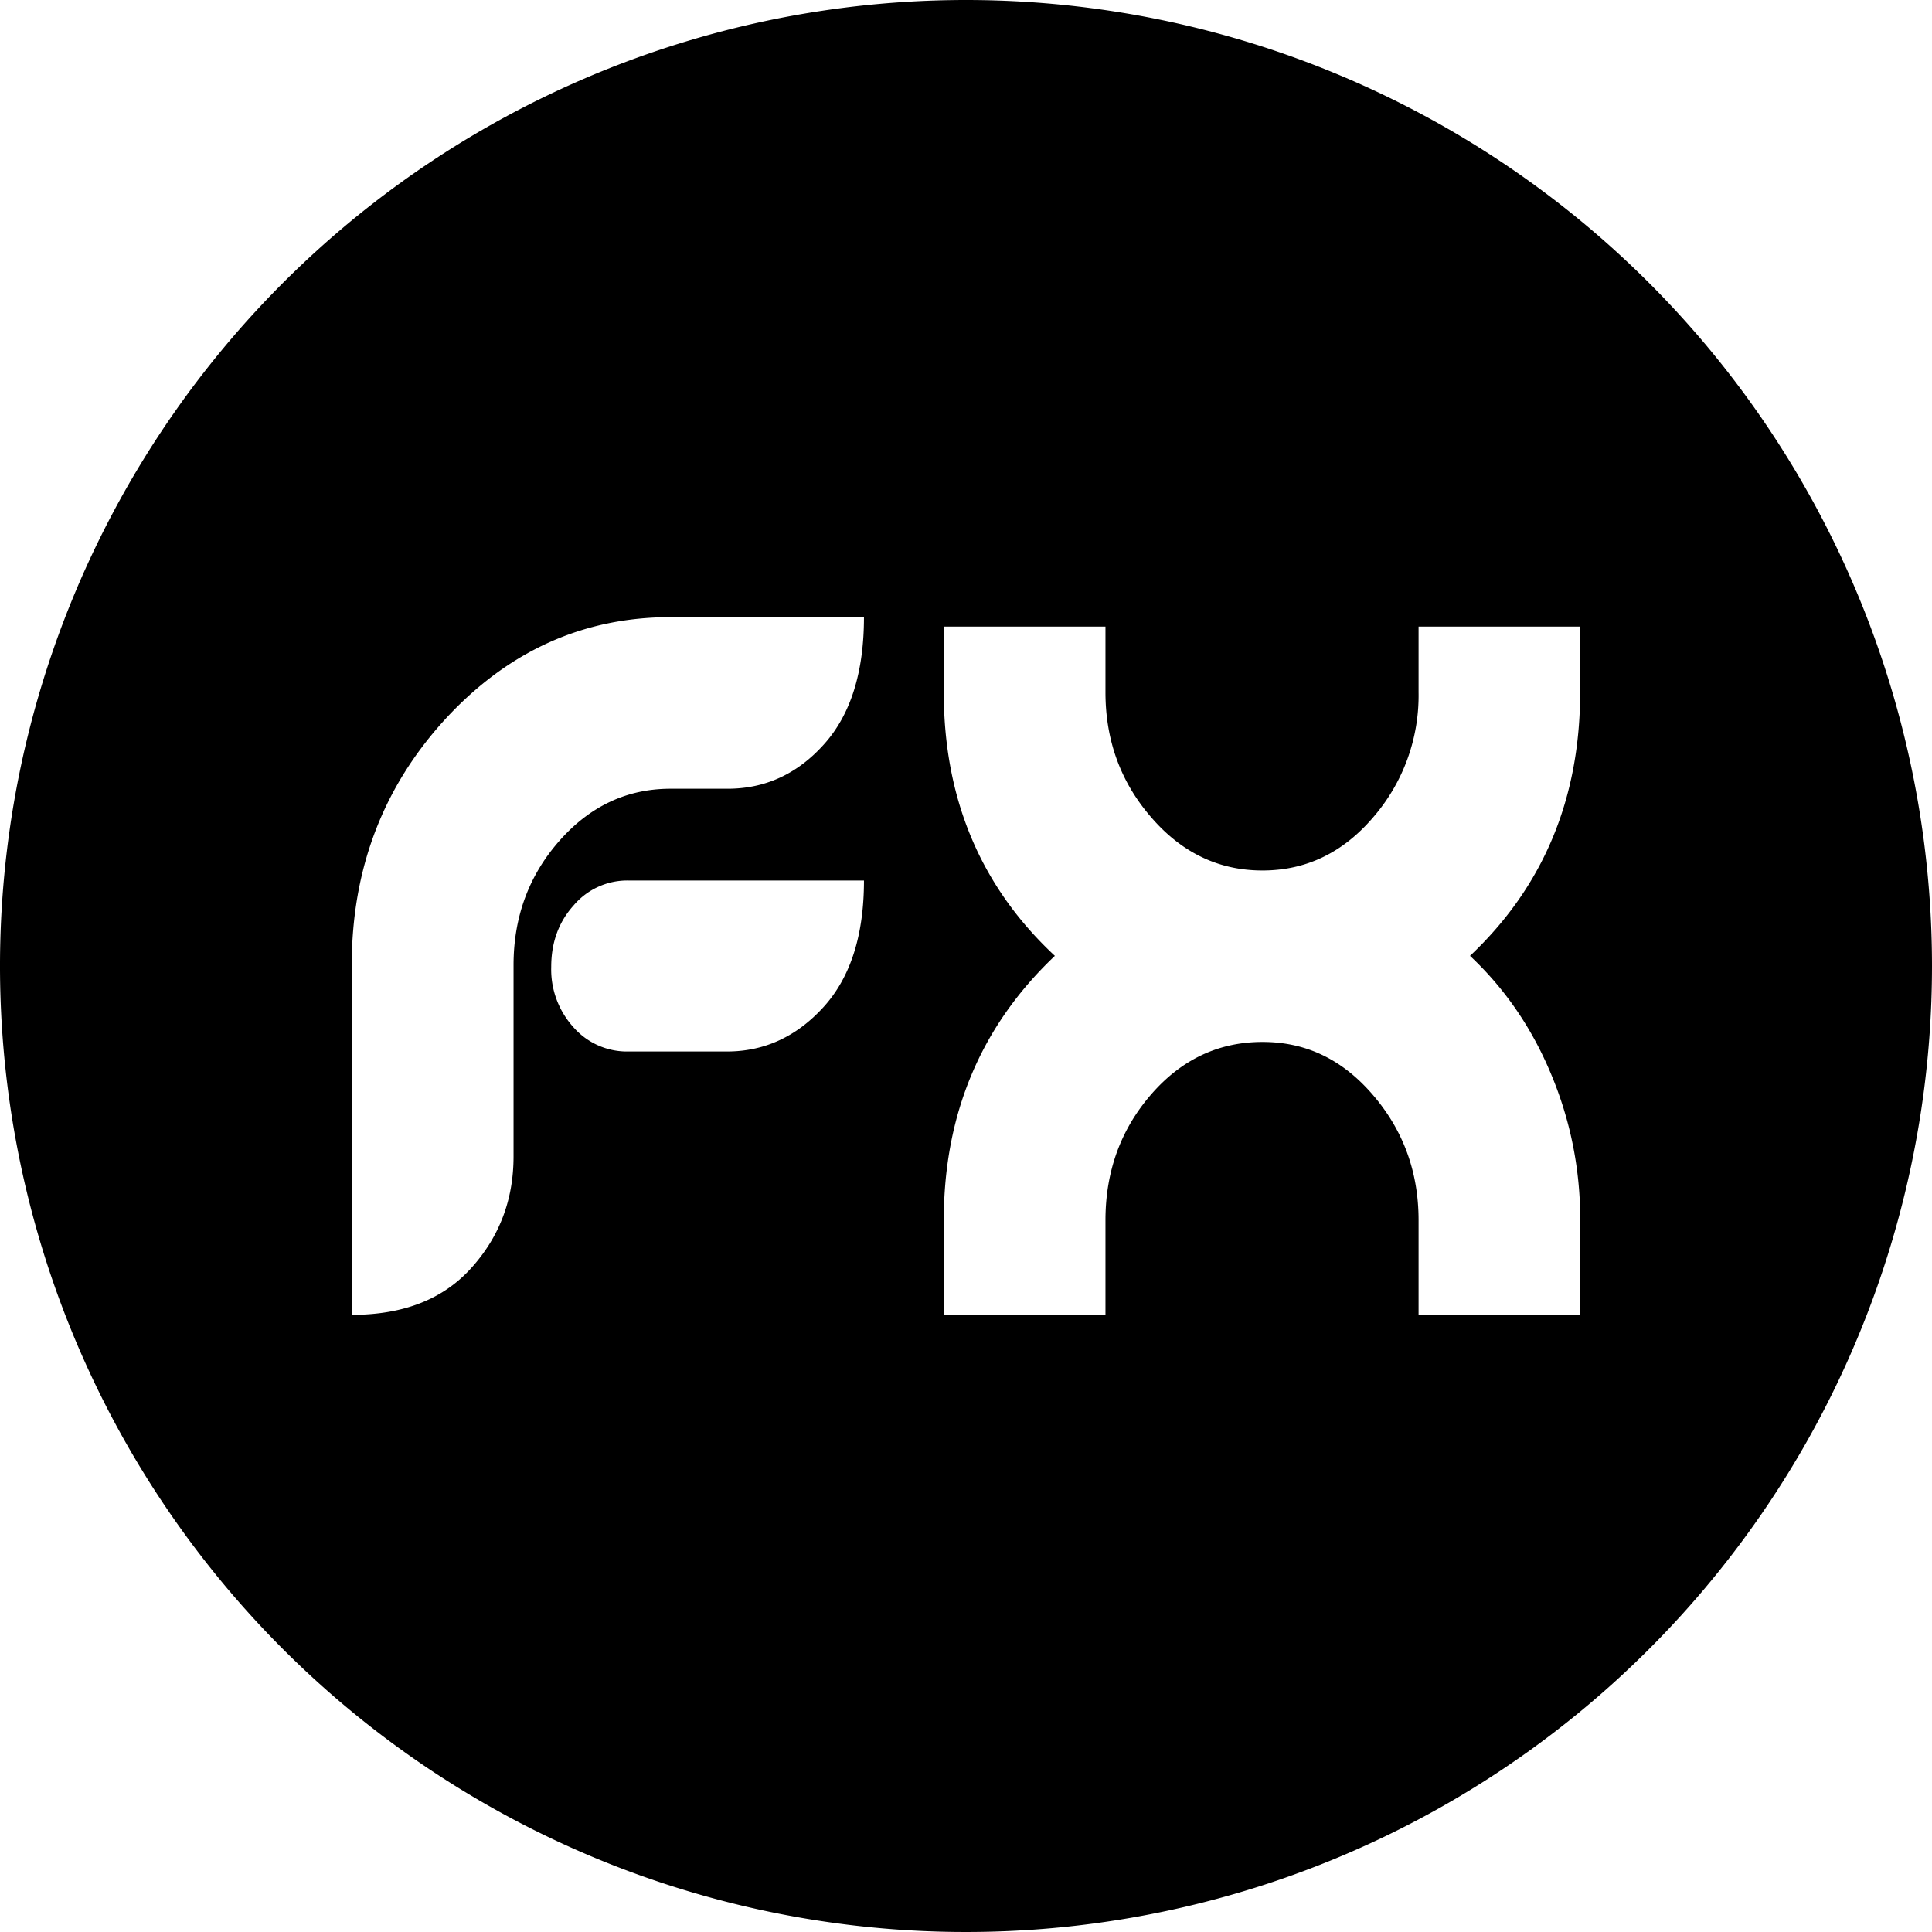
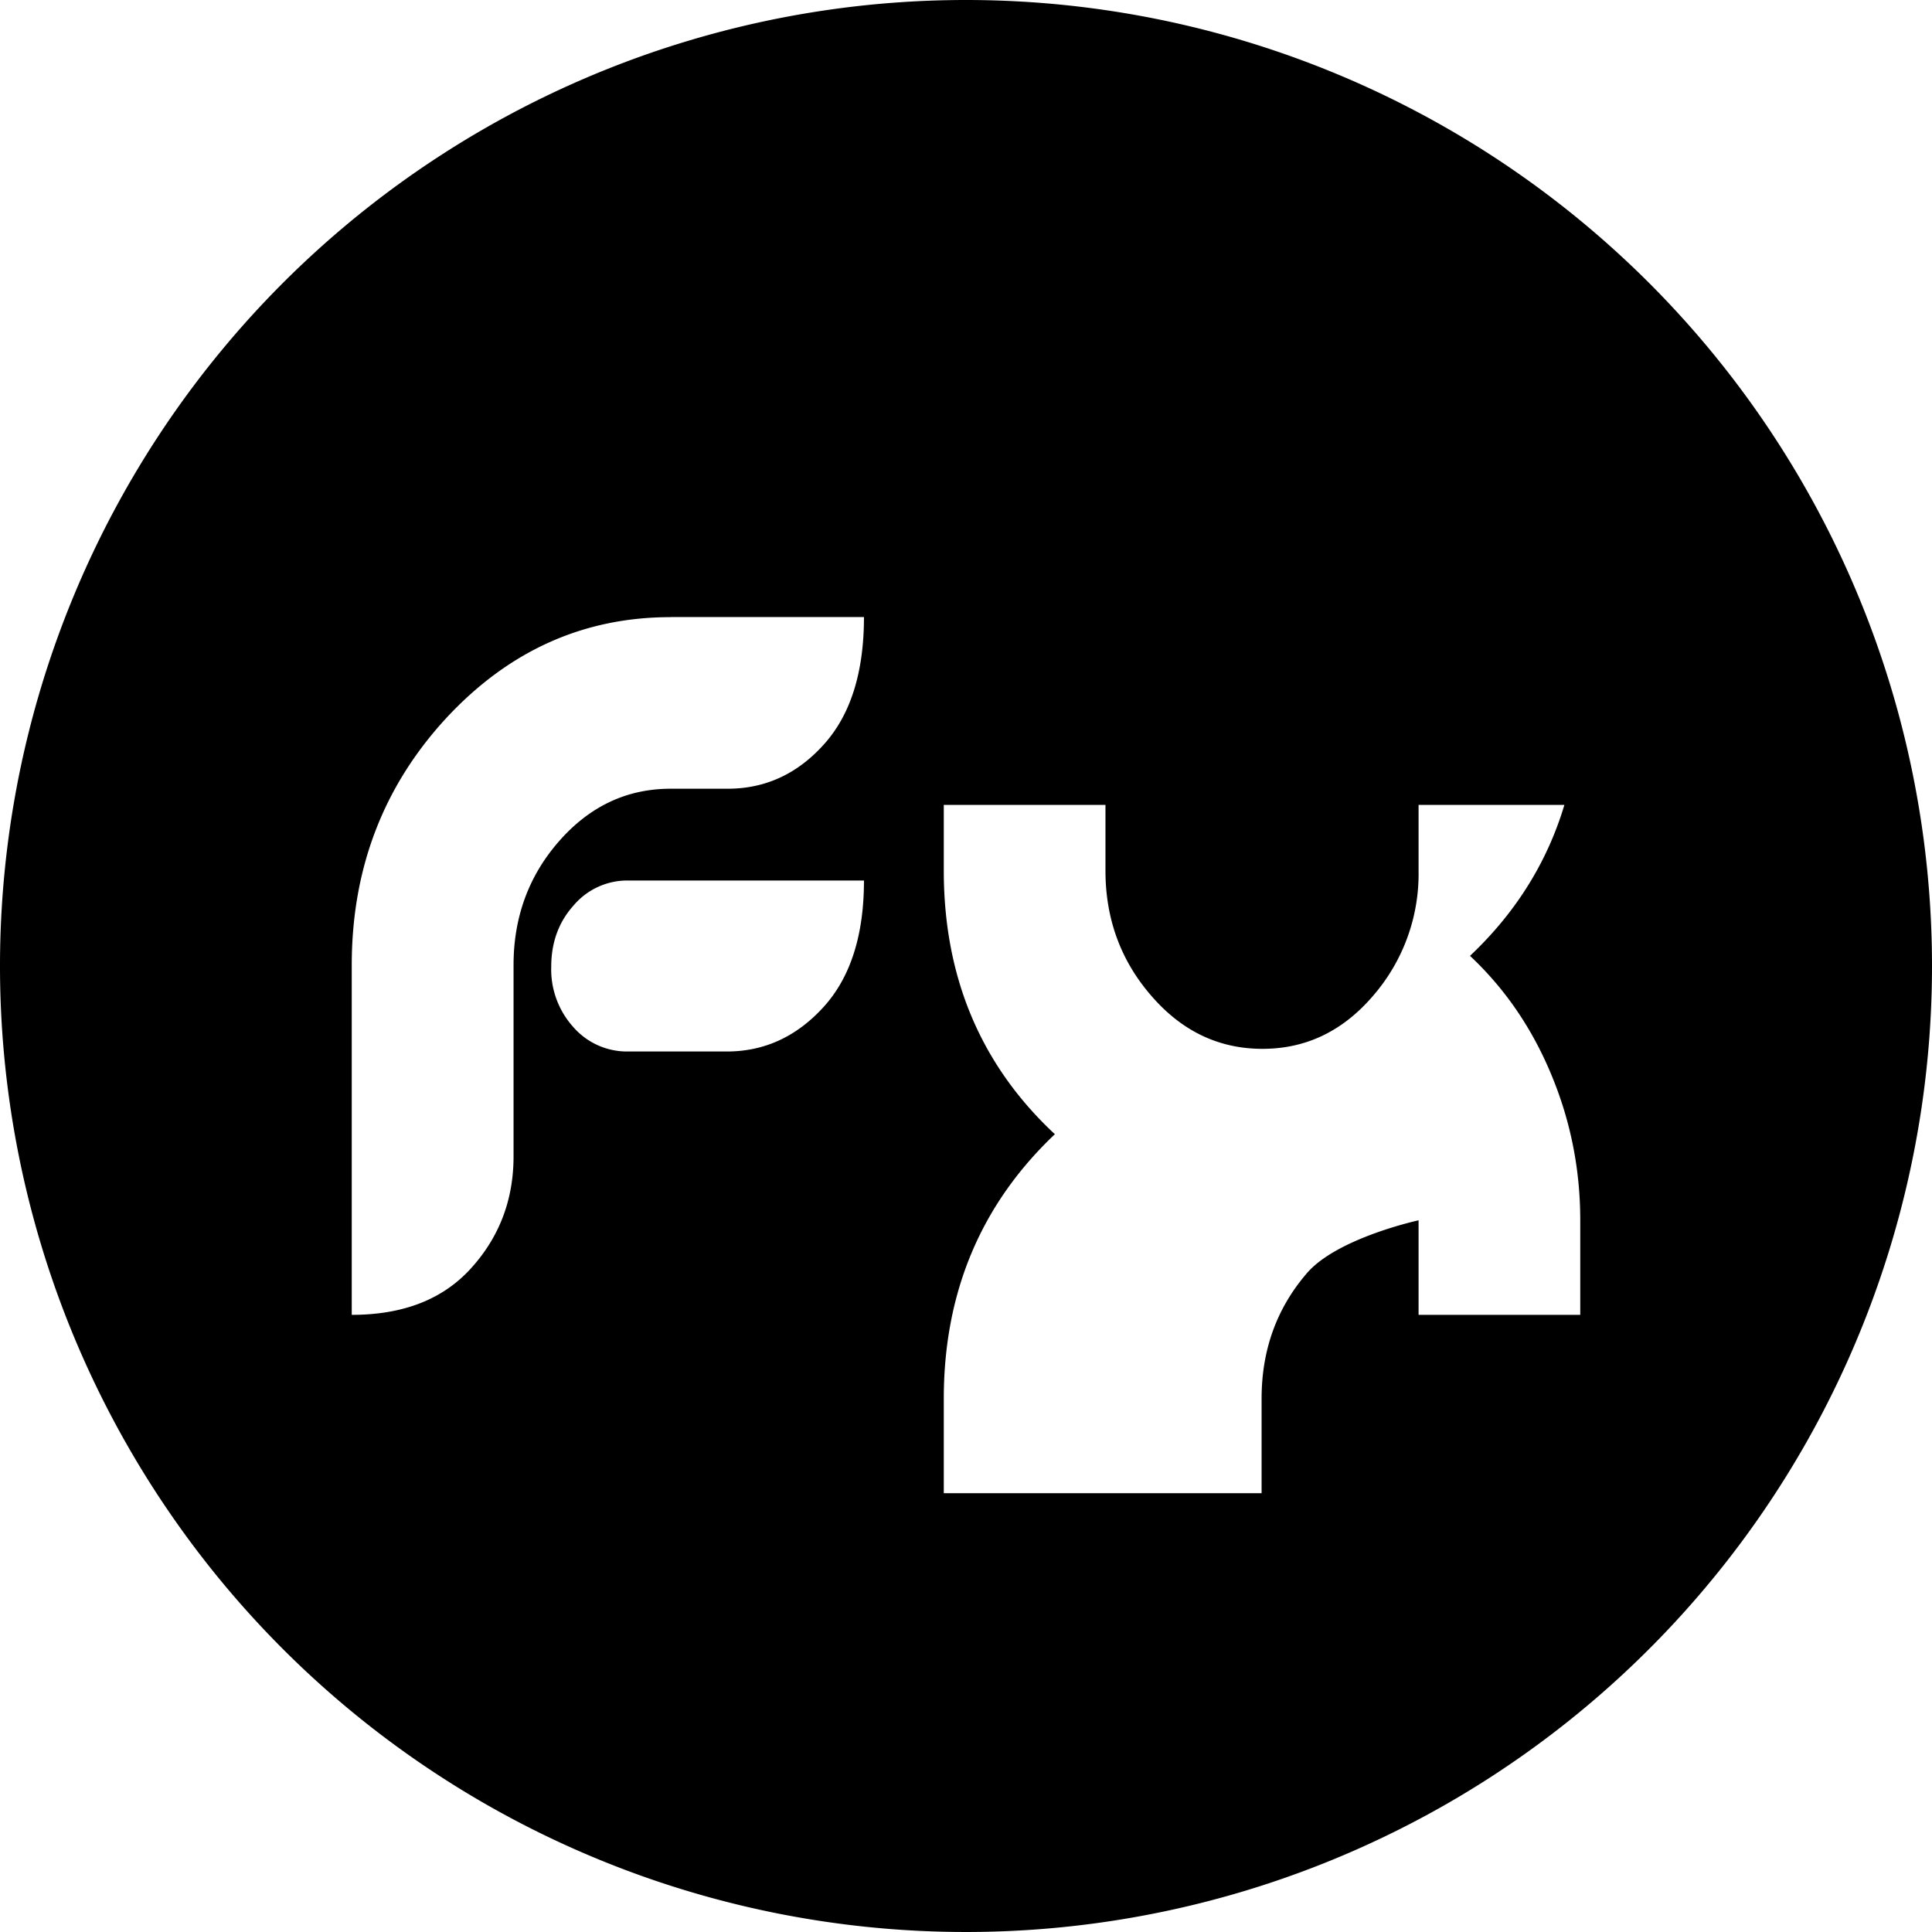
<svg xmlns="http://www.w3.org/2000/svg" width="16" height="16" viewBox="0 0 16 16">
-   <path d="M8 0a8 8 0 1 0 8 8 8 8 0 0 0-8-8ZM5.553 5.11h1.602c0 .459-.111.81-.332 1.055-.22.245-.486.367-.798.367h-.472c-.36 0-.667.144-.92.431-.254.288-.38.632-.38 1.03v1.584c0 .358-.117.666-.35.924-.234.26-.564.388-.99.388V7.993c0-.797.26-1.477.777-2.04.518-.561 1.139-.842 1.863-.842Zm7.533.079v.543c0 .88-.303 1.609-.912 2.184.29.272.514.6.673.983.16.384.24.785.24 1.208v.782h-1.339v-.783c0-.399-.126-.744-.377-1.037-.251-.293-.552-.44-.916-.44s-.672.146-.923.436c-.252.291-.377.638-.377 1.041v.783H7.816v-.782c0-.88.307-1.61.92-2.191-.613-.571-.92-1.299-.92-2.183v-.544h1.339v.544c0 .399.126.745.38 1.037.253.293.56.439.92.439s.665-.146.916-.439a1.54 1.54 0 0 0 .377-1.037v-.544h1.338zM5.203 7.292h1.952c0 .454-.112.803-.335 1.048-.223.245-.49.368-.8.368h-.817a.59.59 0 0 1-.454-.201.713.713 0 0 1-.184-.5c0-.2.061-.37.184-.507a.583.583 0 0 1 .454-.208Z" />
+   <path d="M8 0a8 8 0 1 0 8 8 8 8 0 0 0-8-8ZM5.553 5.11h1.602c0 .459-.111.81-.332 1.055-.22.245-.486.367-.798.367h-.472c-.36 0-.667.144-.92.431-.254.288-.38.632-.38 1.03v1.584c0 .358-.117.666-.35.924-.234.26-.564.388-.99.388V7.993c0-.797.26-1.477.777-2.04.518-.561 1.139-.842 1.863-.842Zm7.533.079v.543c0 .88-.303 1.609-.912 2.184.29.272.514.6.673.983.16.384.24.785.24 1.208v.782h-1.339v-.783s-.672.146-.923.436c-.252.291-.377.638-.377 1.041v.783H7.816v-.782c0-.88.307-1.61.92-2.191-.613-.571-.92-1.299-.92-2.183v-.544h1.339v.544c0 .399.126.745.38 1.037.253.293.56.439.92.439s.665-.146.916-.439a1.54 1.54 0 0 0 .377-1.037v-.544h1.338zM5.203 7.292h1.952c0 .454-.112.803-.335 1.048-.223.245-.49.368-.8.368h-.817a.59.59 0 0 1-.454-.201.713.713 0 0 1-.184-.5c0-.2.061-.37.184-.507a.583.583 0 0 1 .454-.208Z" />
</svg>